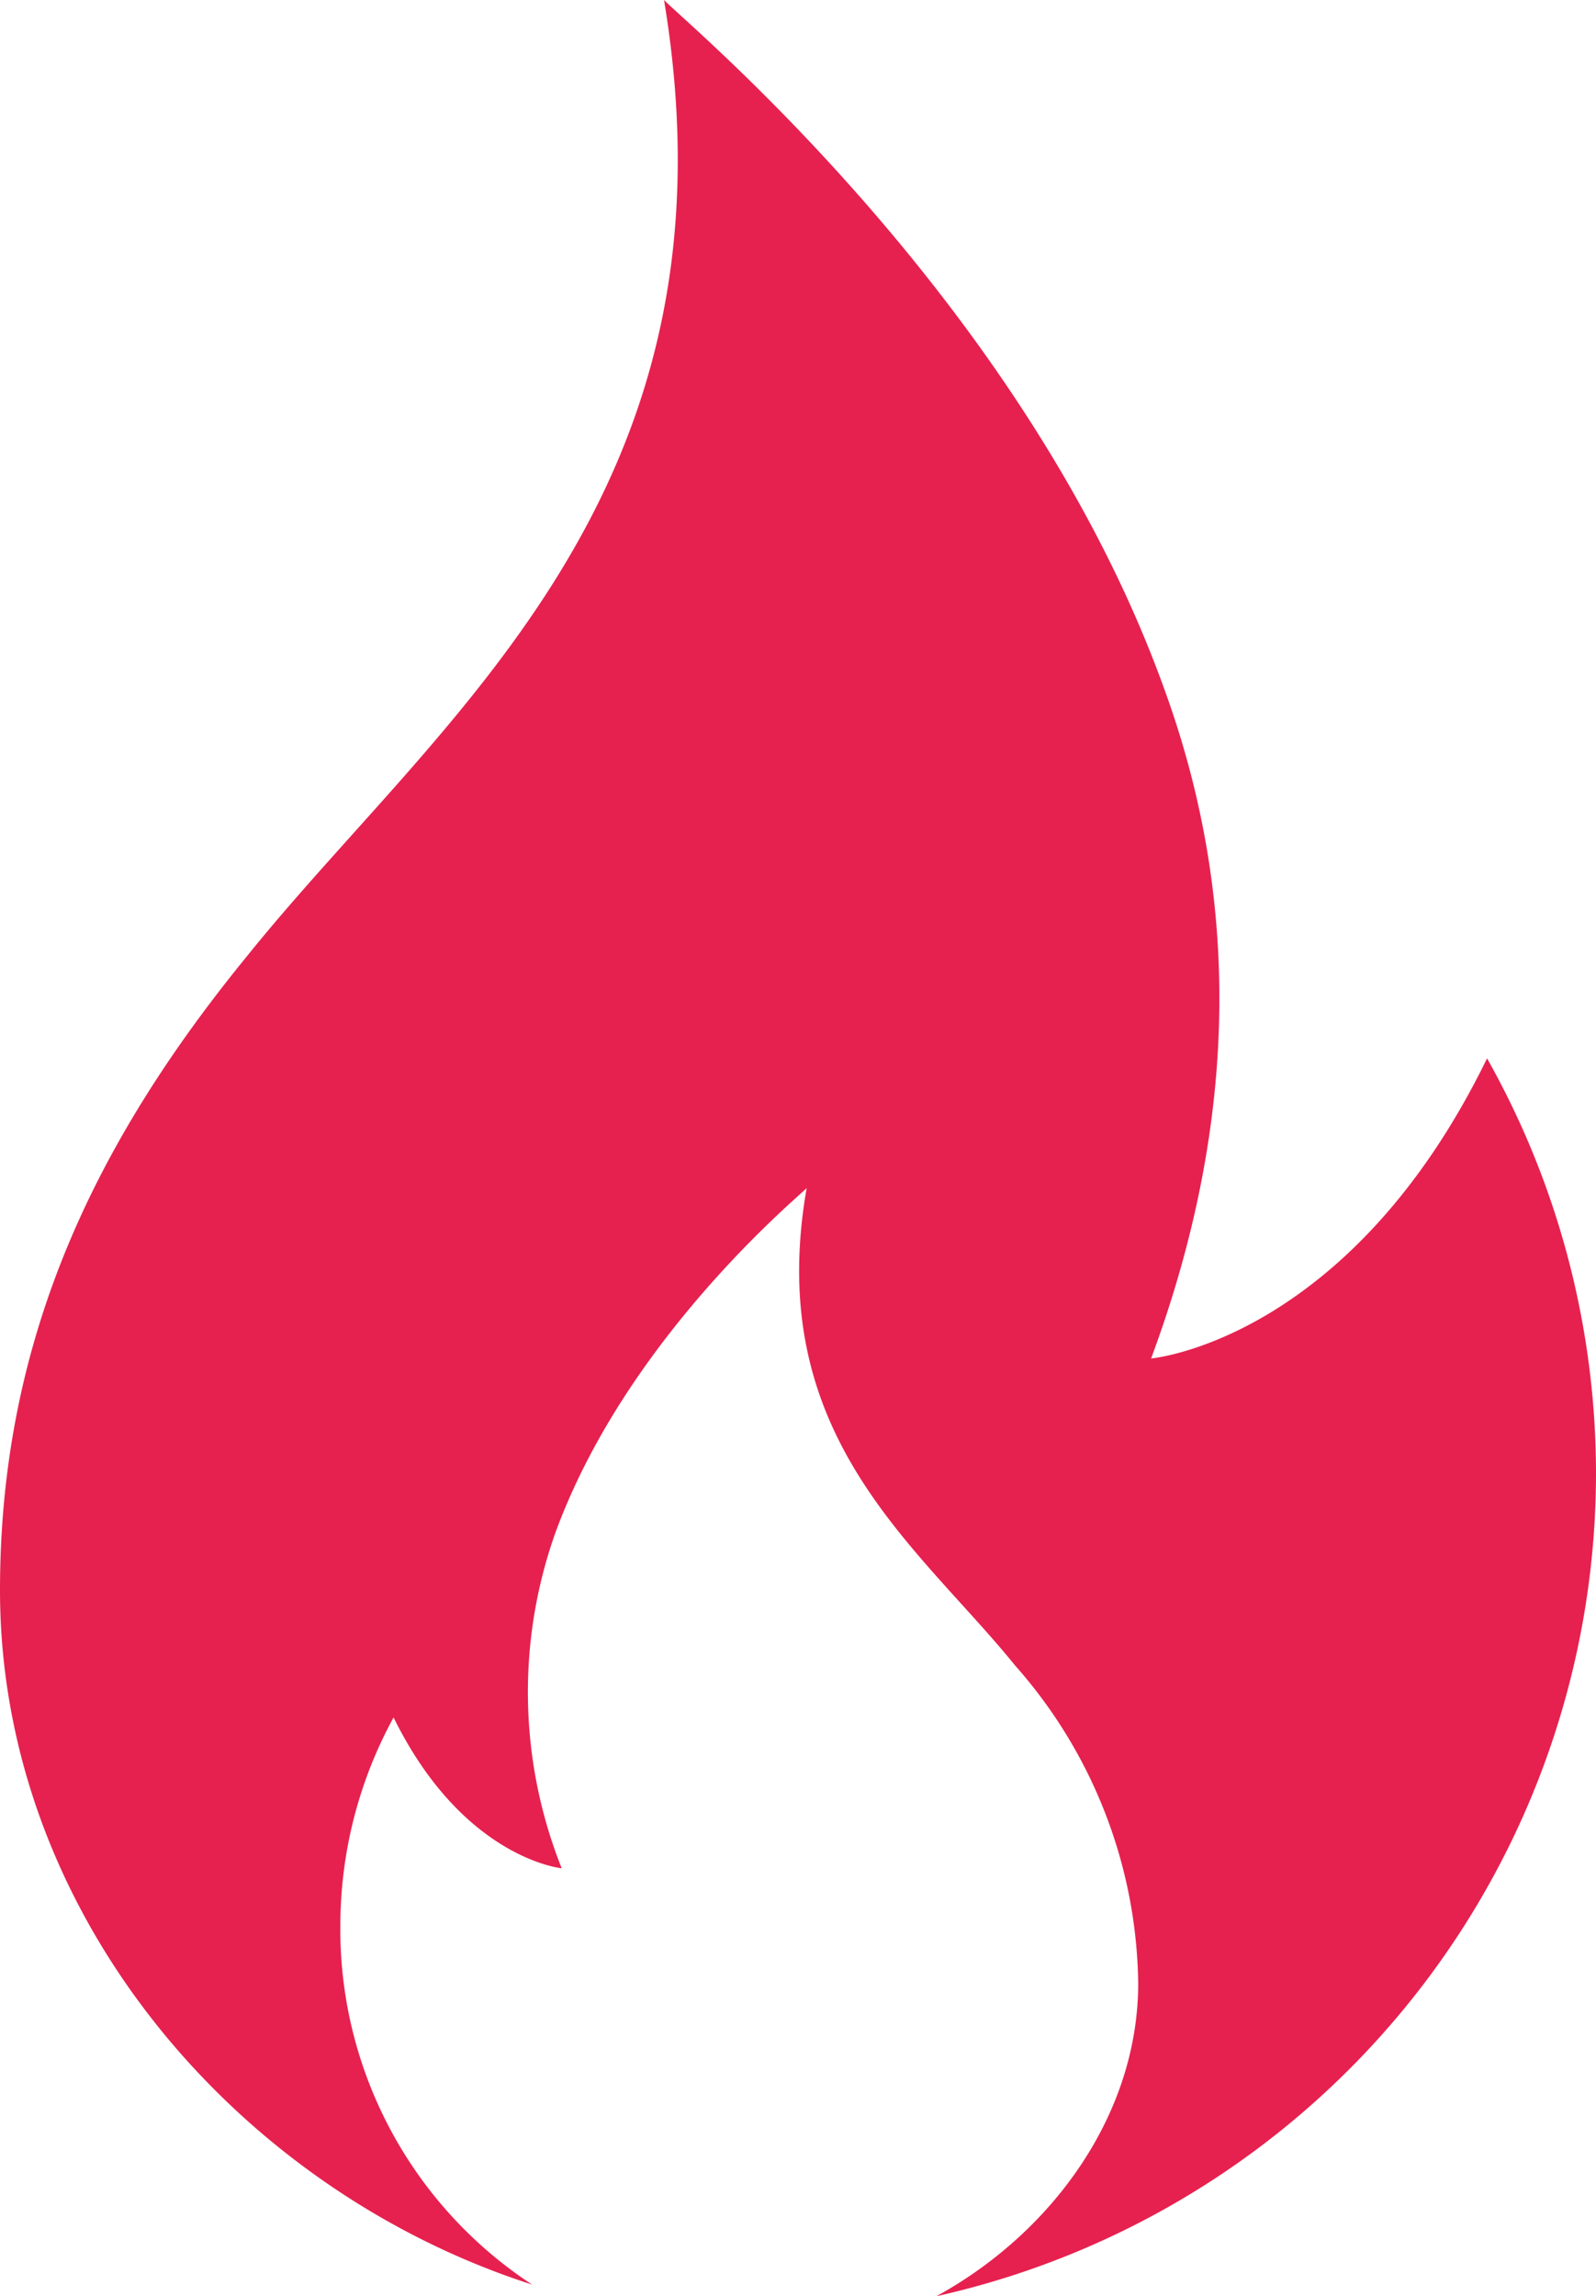
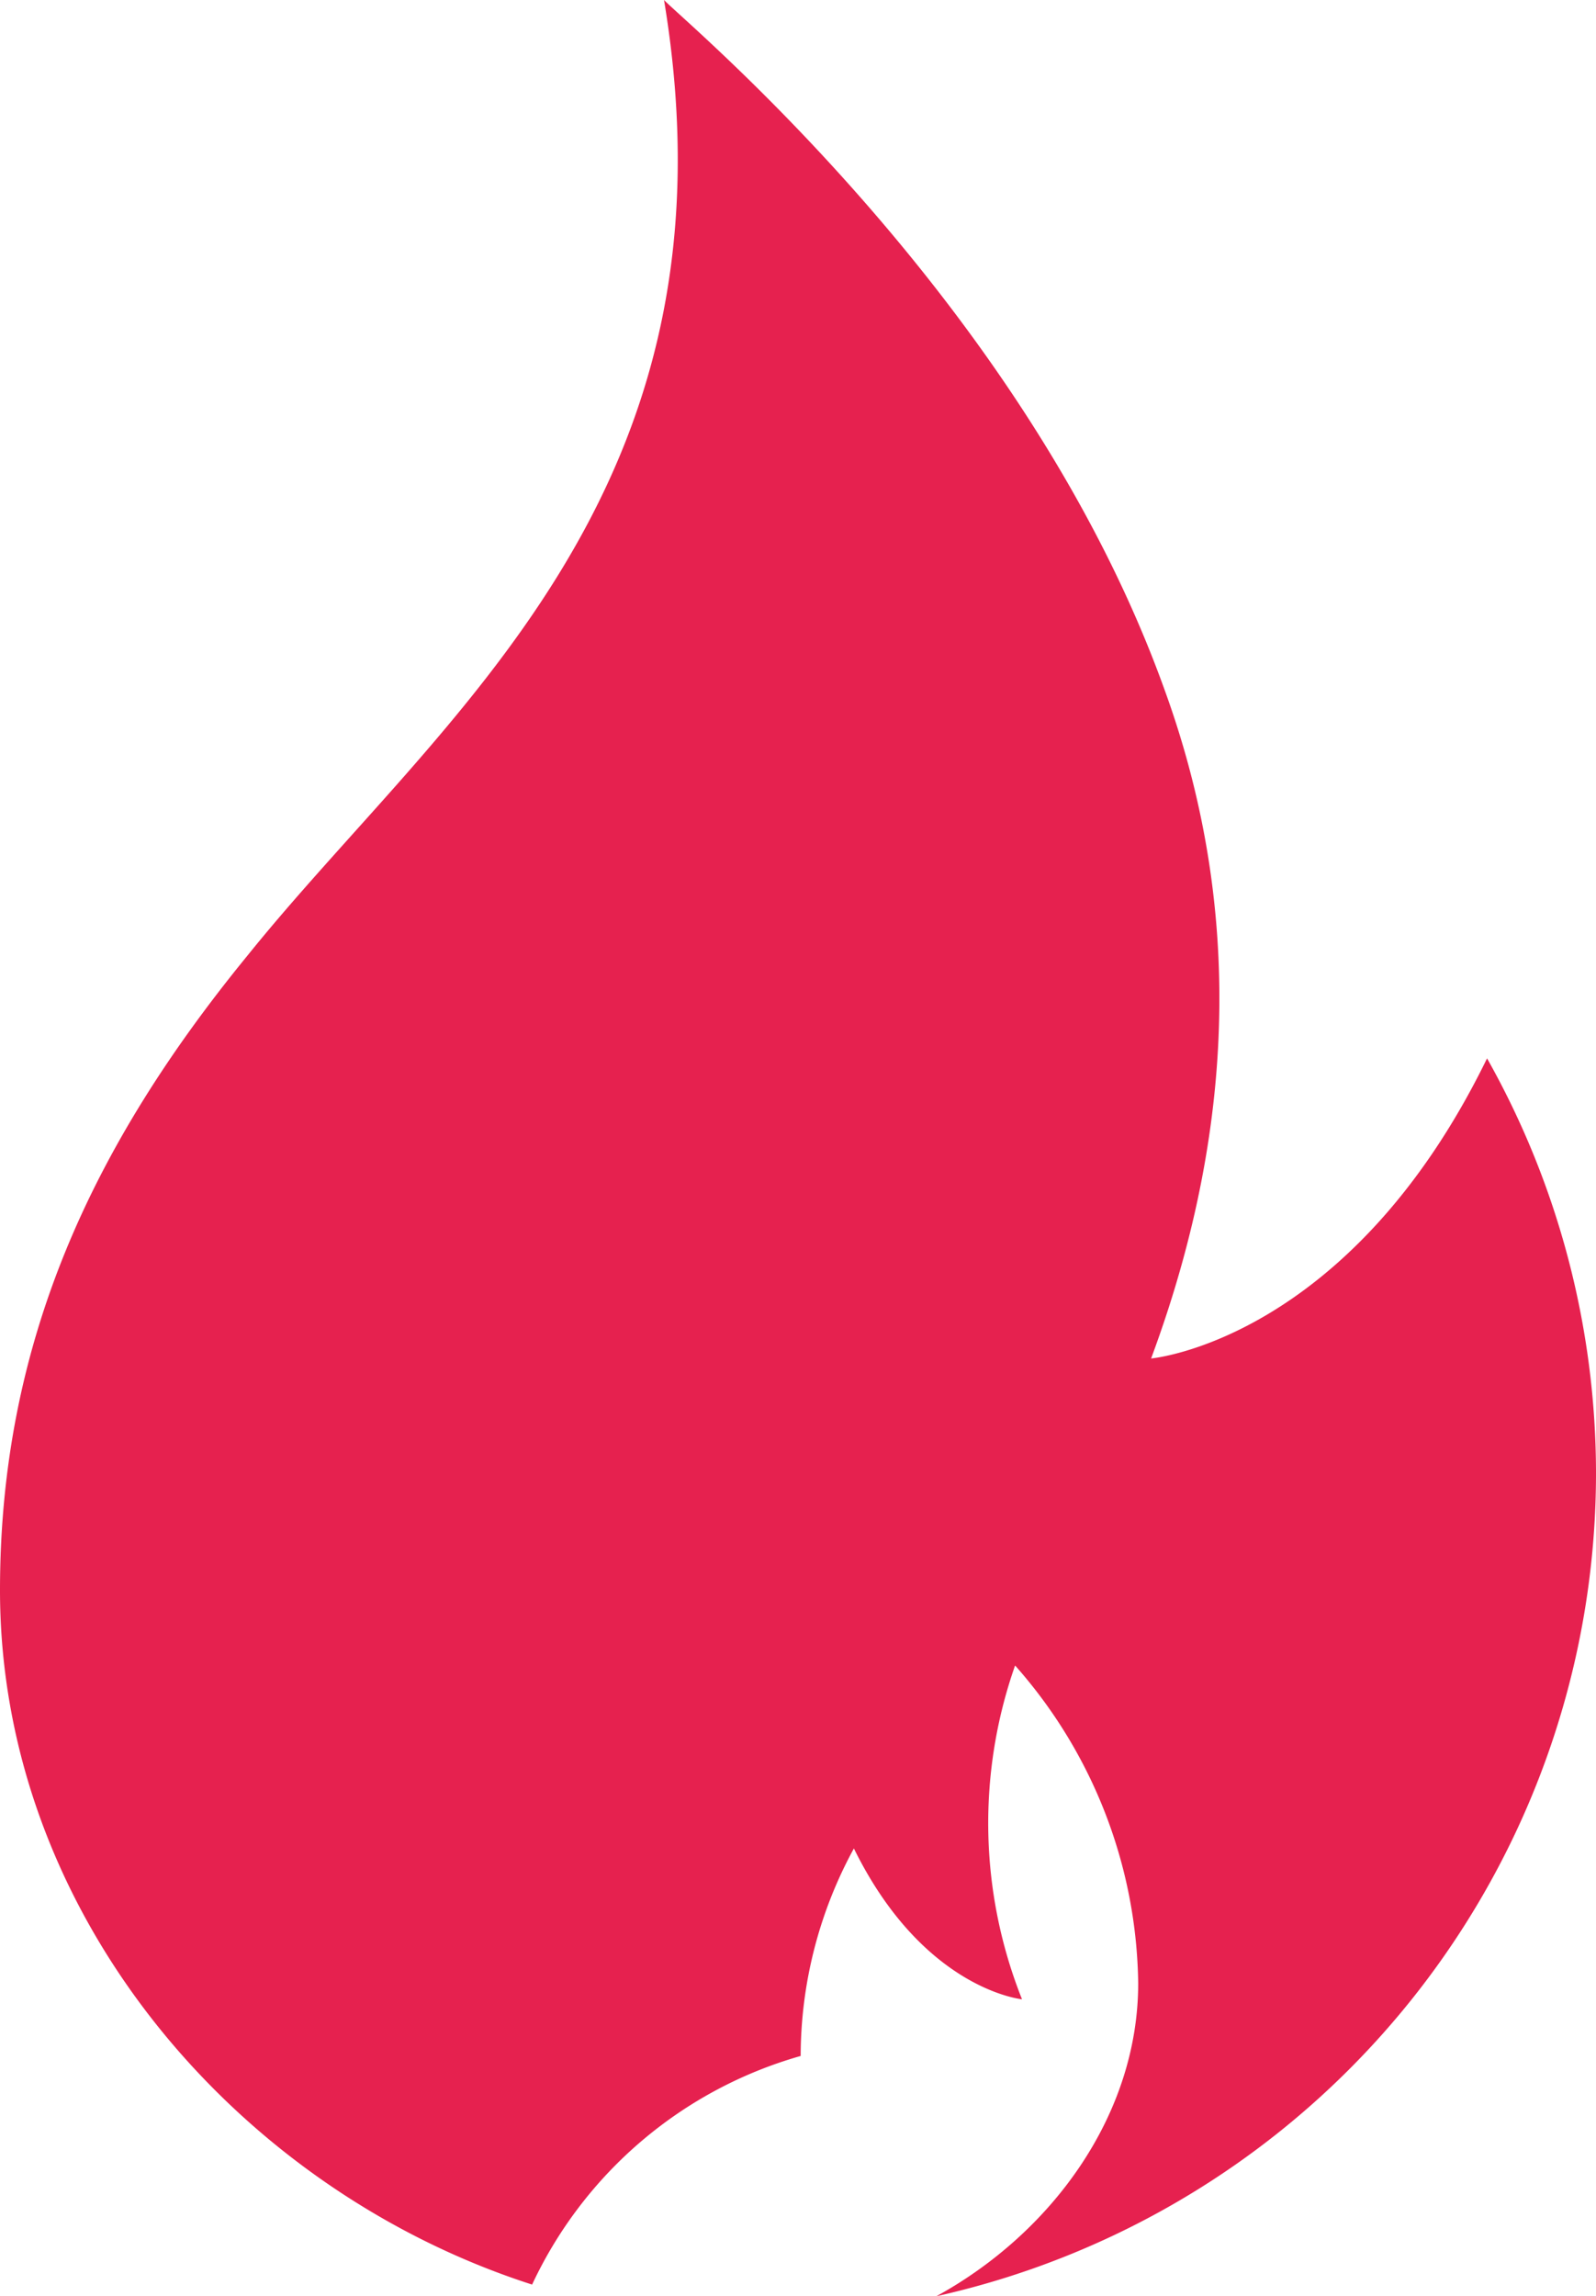
<svg xmlns="http://www.w3.org/2000/svg" viewBox="0 0 50.69 72.92">
  <g id="Warstwa_2" data-name="Warstwa 2">
    <g id="Warstwa_1-2" data-name="Warstwa 1">
-       <path d="M50.69,46.75A26.78,26.78,0,0,1,29.74,72.92c3.65-2,6.41-5.74,6.41-9.94a15.51,15.51,0,0,0-3.91-10.09c-3.09-3.82-8-7.28-6.62-15.16-.37.37-5.78,4.86-8,11a15.11,15.11,0,0,0,.22,10.6s-3.13-.3-5.34-4.79a13.79,13.79,0,0,0-1.69,6.59A13.48,13.48,0,0,0,16.9,72.55C7.51,69.53,0,60.77,0,50.5c0-7.88,2.94-14.13,7.84-20.13C14,22.71,23.7,15.75,21.09,0,21.79.74,32.61,9.68,37,21.94c2.32,6.4,2.43,13.47-.44,21.2,0,0,6.29-.55,10.67-9.53A26.88,26.88,0,0,1,50.69,46.75Z" fill="#e6214f" />
+       <path d="M50.69,46.75A26.78,26.78,0,0,1,29.74,72.92c3.65-2,6.41-5.74,6.41-9.94a15.51,15.51,0,0,0-3.91-10.09a15.11,15.11,0,0,0,.22,10.6s-3.13-.3-5.34-4.79a13.79,13.79,0,0,0-1.69,6.59A13.48,13.48,0,0,0,16.9,72.55C7.51,69.53,0,60.77,0,50.5c0-7.88,2.94-14.13,7.84-20.13C14,22.71,23.7,15.75,21.09,0,21.79.74,32.61,9.68,37,21.94c2.32,6.4,2.43,13.47-.44,21.2,0,0,6.29-.55,10.67-9.53A26.88,26.88,0,0,1,50.69,46.75Z" fill="#e6214f" />
    </g>
  </g>
</svg>